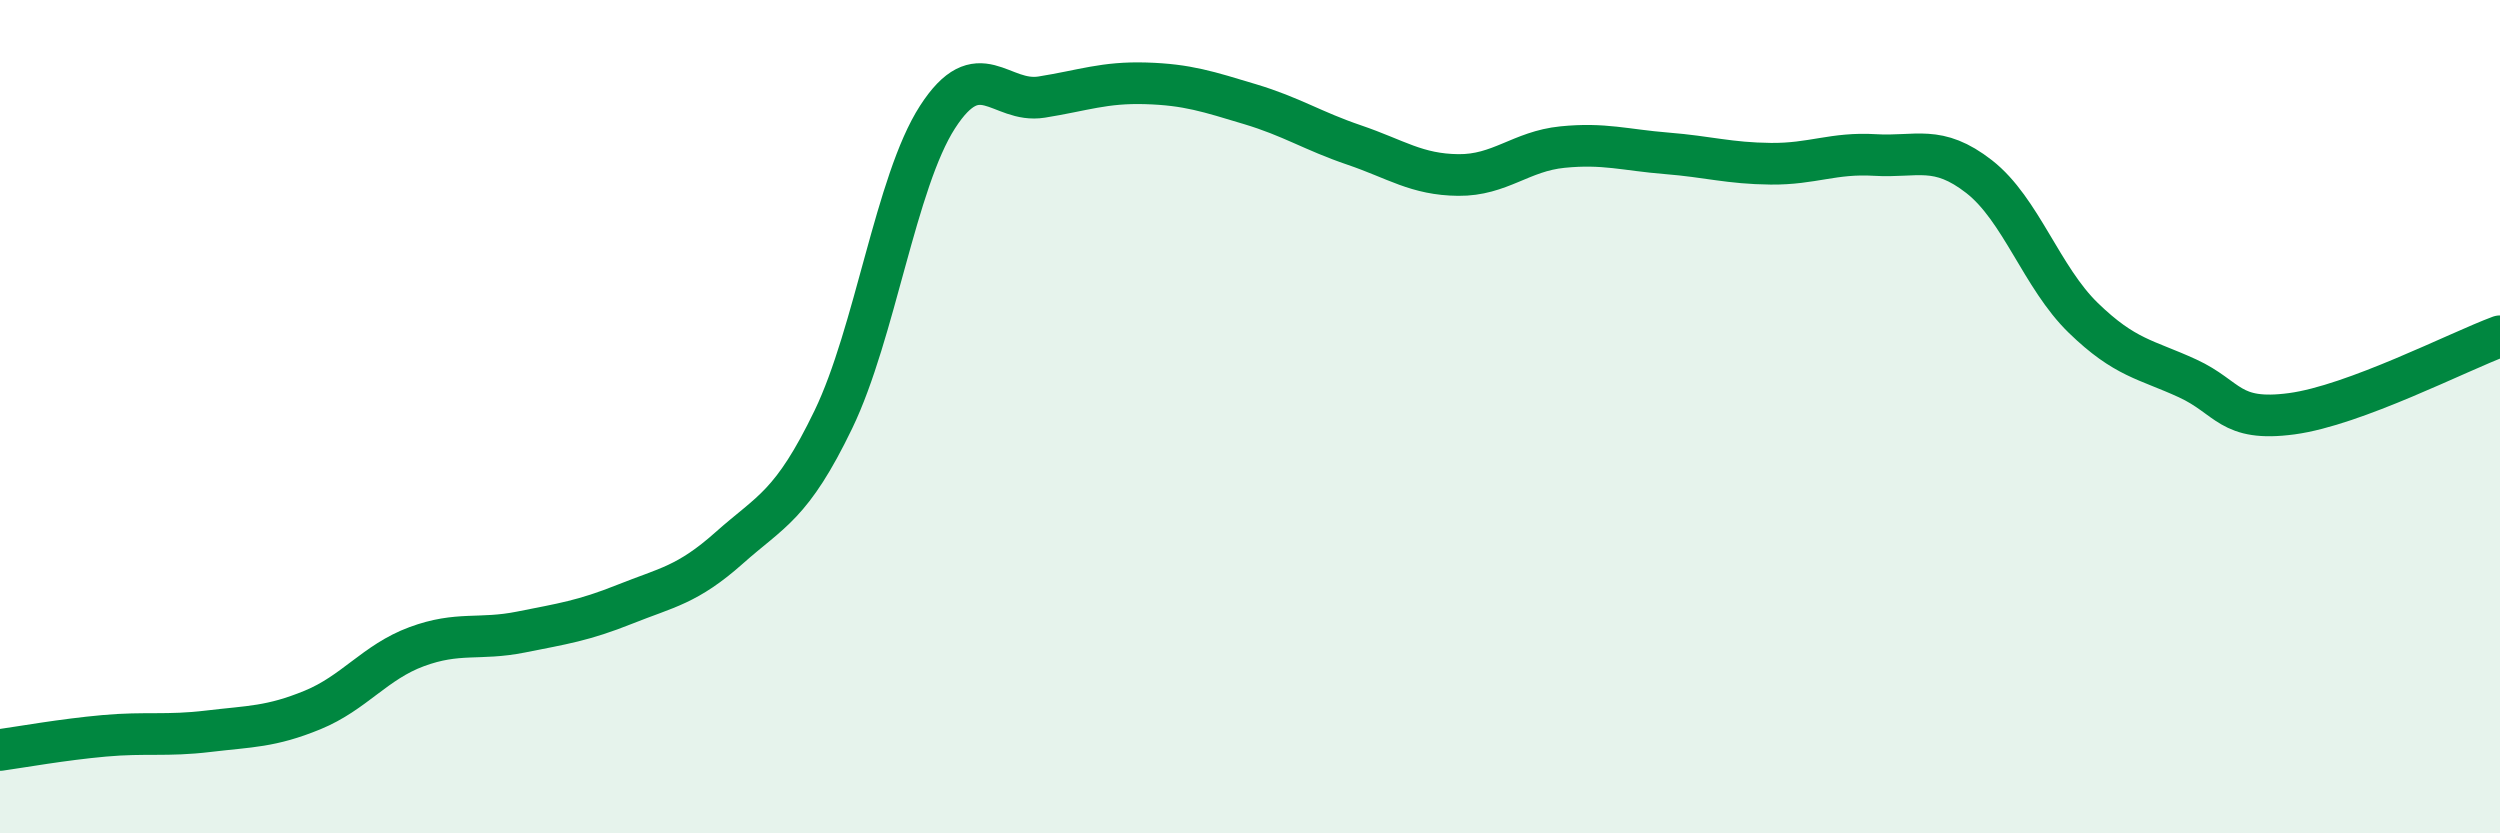
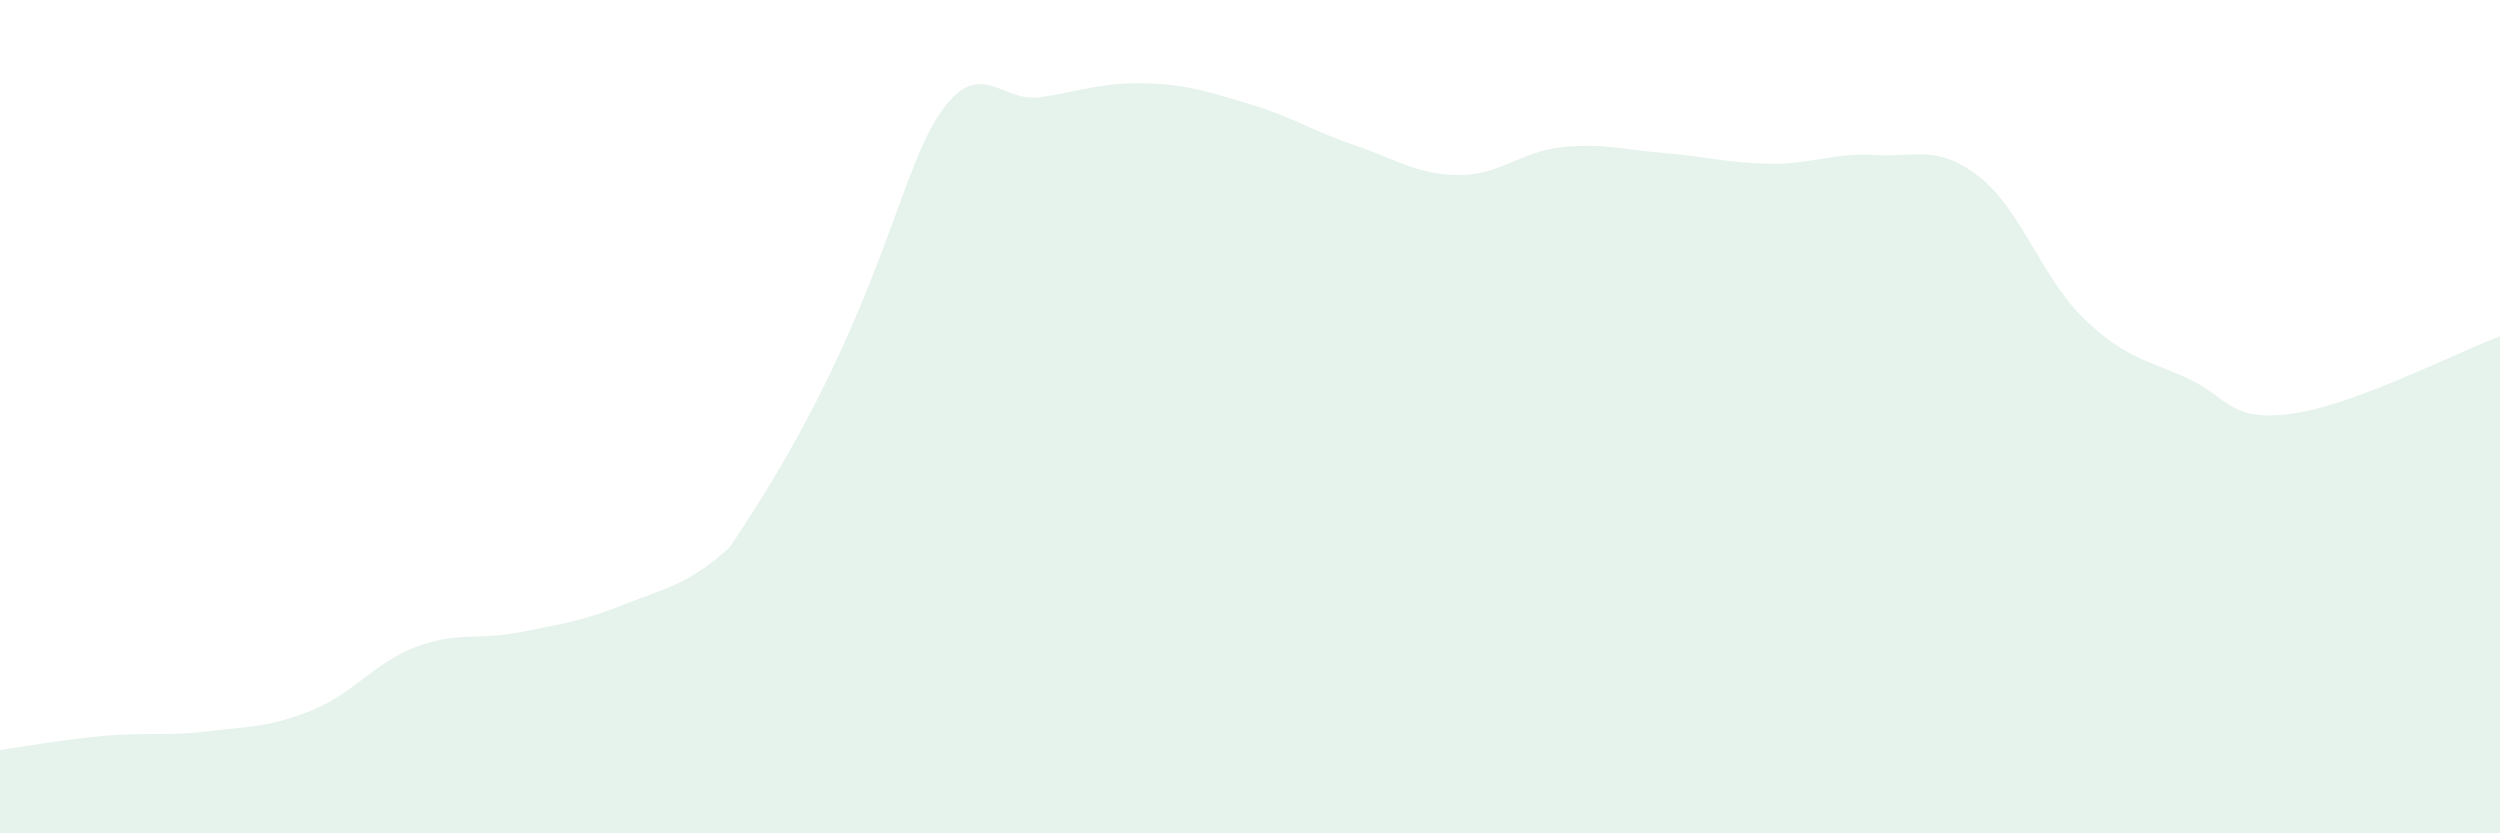
<svg xmlns="http://www.w3.org/2000/svg" width="60" height="20" viewBox="0 0 60 20">
-   <path d="M 0,18 C 0.5,17.93 1.5,17.75 2.5,17.66 C 3.5,17.57 4,17.67 5,17.55 C 6,17.43 6.5,17.45 7.5,17.04 C 8.5,16.63 9,15.89 10,15.52 C 11,15.15 11.5,15.37 12.5,15.17 C 13.5,14.97 14,14.9 15,14.5 C 16,14.1 16.5,14.04 17.5,13.15 C 18.5,12.26 19,12.14 20,10.07 C 21,8 21.5,4.36 22.5,2.81 C 23.5,1.26 24,2.49 25,2.33 C 26,2.17 26.5,1.97 27.5,2 C 28.5,2.03 29,2.2 30,2.5 C 31,2.8 31.5,3.14 32.5,3.48 C 33.5,3.82 34,4.19 35,4.2 C 36,4.21 36.5,3.63 37.5,3.53 C 38.5,3.43 39,3.6 40,3.68 C 41,3.76 41.5,3.92 42.5,3.93 C 43.5,3.94 44,3.66 45,3.72 C 46,3.78 46.5,3.46 47.5,4.24 C 48.5,5.02 49,6.66 50,7.63 C 51,8.6 51.5,8.62 52.5,9.08 C 53.5,9.54 53.5,10.13 55,9.93 C 56.5,9.73 59,8.44 60,8.07L60 20L0 20Z" fill="#008740" opacity="0.1" stroke-linecap="round" stroke-linejoin="round" />
-   <path d="M 0,18 C 0.5,17.93 1.5,17.75 2.5,17.66 C 3.5,17.57 4,17.67 5,17.55 C 6,17.43 6.5,17.45 7.5,17.04 C 8.5,16.63 9,15.89 10,15.52 C 11,15.15 11.5,15.37 12.5,15.17 C 13.5,14.97 14,14.9 15,14.5 C 16,14.1 16.5,14.04 17.5,13.15 C 18.5,12.26 19,12.14 20,10.07 C 21,8 21.5,4.36 22.5,2.81 C 23.5,1.26 24,2.49 25,2.33 C 26,2.17 26.5,1.97 27.5,2 C 28.5,2.03 29,2.2 30,2.5 C 31,2.8 31.5,3.14 32.5,3.48 C 33.5,3.82 34,4.19 35,4.2 C 36,4.21 36.5,3.63 37.5,3.53 C 38.5,3.43 39,3.6 40,3.68 C 41,3.76 41.5,3.92 42.5,3.93 C 43.5,3.94 44,3.66 45,3.72 C 46,3.78 46.5,3.46 47.5,4.24 C 48.5,5.02 49,6.66 50,7.63 C 51,8.6 51.5,8.62 52.5,9.08 C 53.5,9.54 53.5,10.13 55,9.93 C 56.5,9.73 59,8.44 60,8.07" stroke="#008740" stroke-width="1" fill="none" stroke-linecap="round" stroke-linejoin="round" />
+   <path d="M 0,18 C 0.5,17.93 1.5,17.75 2.5,17.66 C 3.5,17.57 4,17.67 5,17.55 C 6,17.43 6.5,17.45 7.5,17.04 C 8.5,16.63 9,15.89 10,15.52 C 11,15.15 11.5,15.37 12.5,15.17 C 13.5,14.97 14,14.9 15,14.5 C 16,14.1 16.5,14.04 17.5,13.15 C 21,8 21.5,4.36 22.5,2.81 C 23.5,1.26 24,2.49 25,2.33 C 26,2.17 26.5,1.97 27.5,2 C 28.5,2.03 29,2.2 30,2.5 C 31,2.8 31.5,3.14 32.5,3.48 C 33.5,3.82 34,4.19 35,4.2 C 36,4.21 36.5,3.63 37.5,3.53 C 38.5,3.43 39,3.6 40,3.68 C 41,3.76 41.5,3.92 42.5,3.93 C 43.5,3.94 44,3.66 45,3.72 C 46,3.78 46.5,3.46 47.5,4.24 C 48.5,5.02 49,6.66 50,7.63 C 51,8.6 51.5,8.62 52.5,9.08 C 53.5,9.54 53.5,10.13 55,9.93 C 56.5,9.73 59,8.44 60,8.07L60 20L0 20Z" fill="#008740" opacity="0.1" stroke-linecap="round" stroke-linejoin="round" />
</svg>